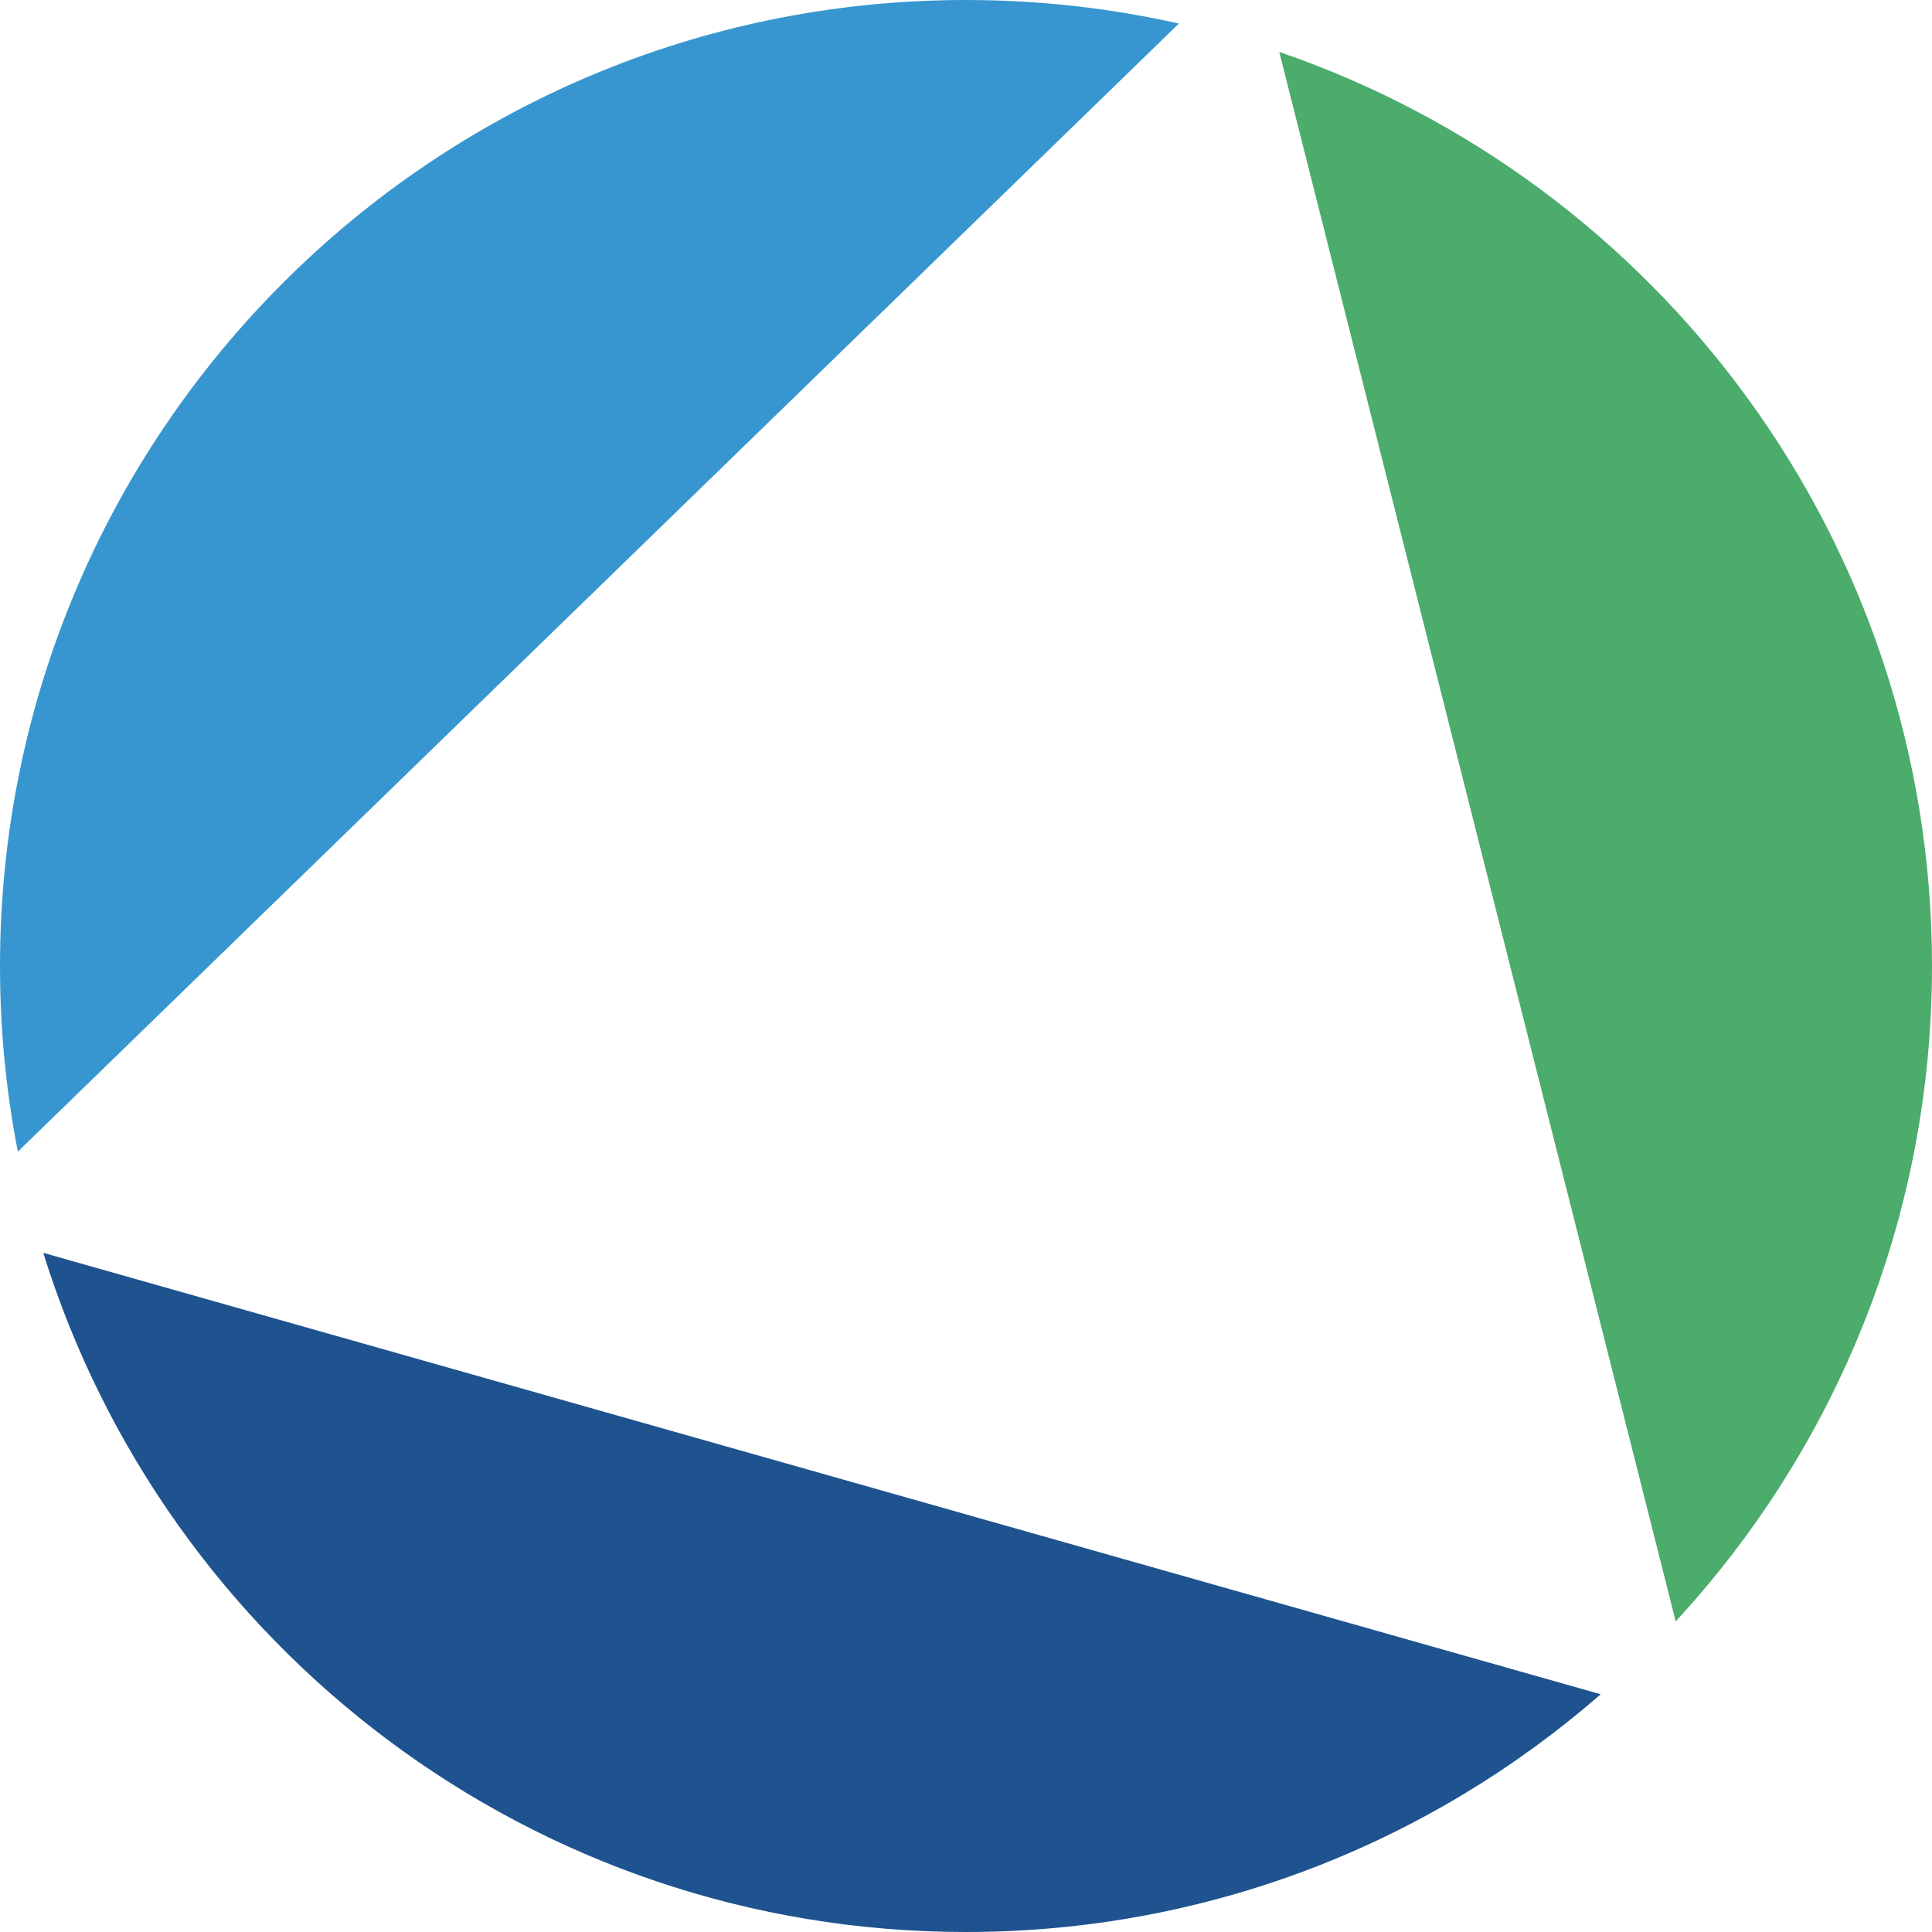
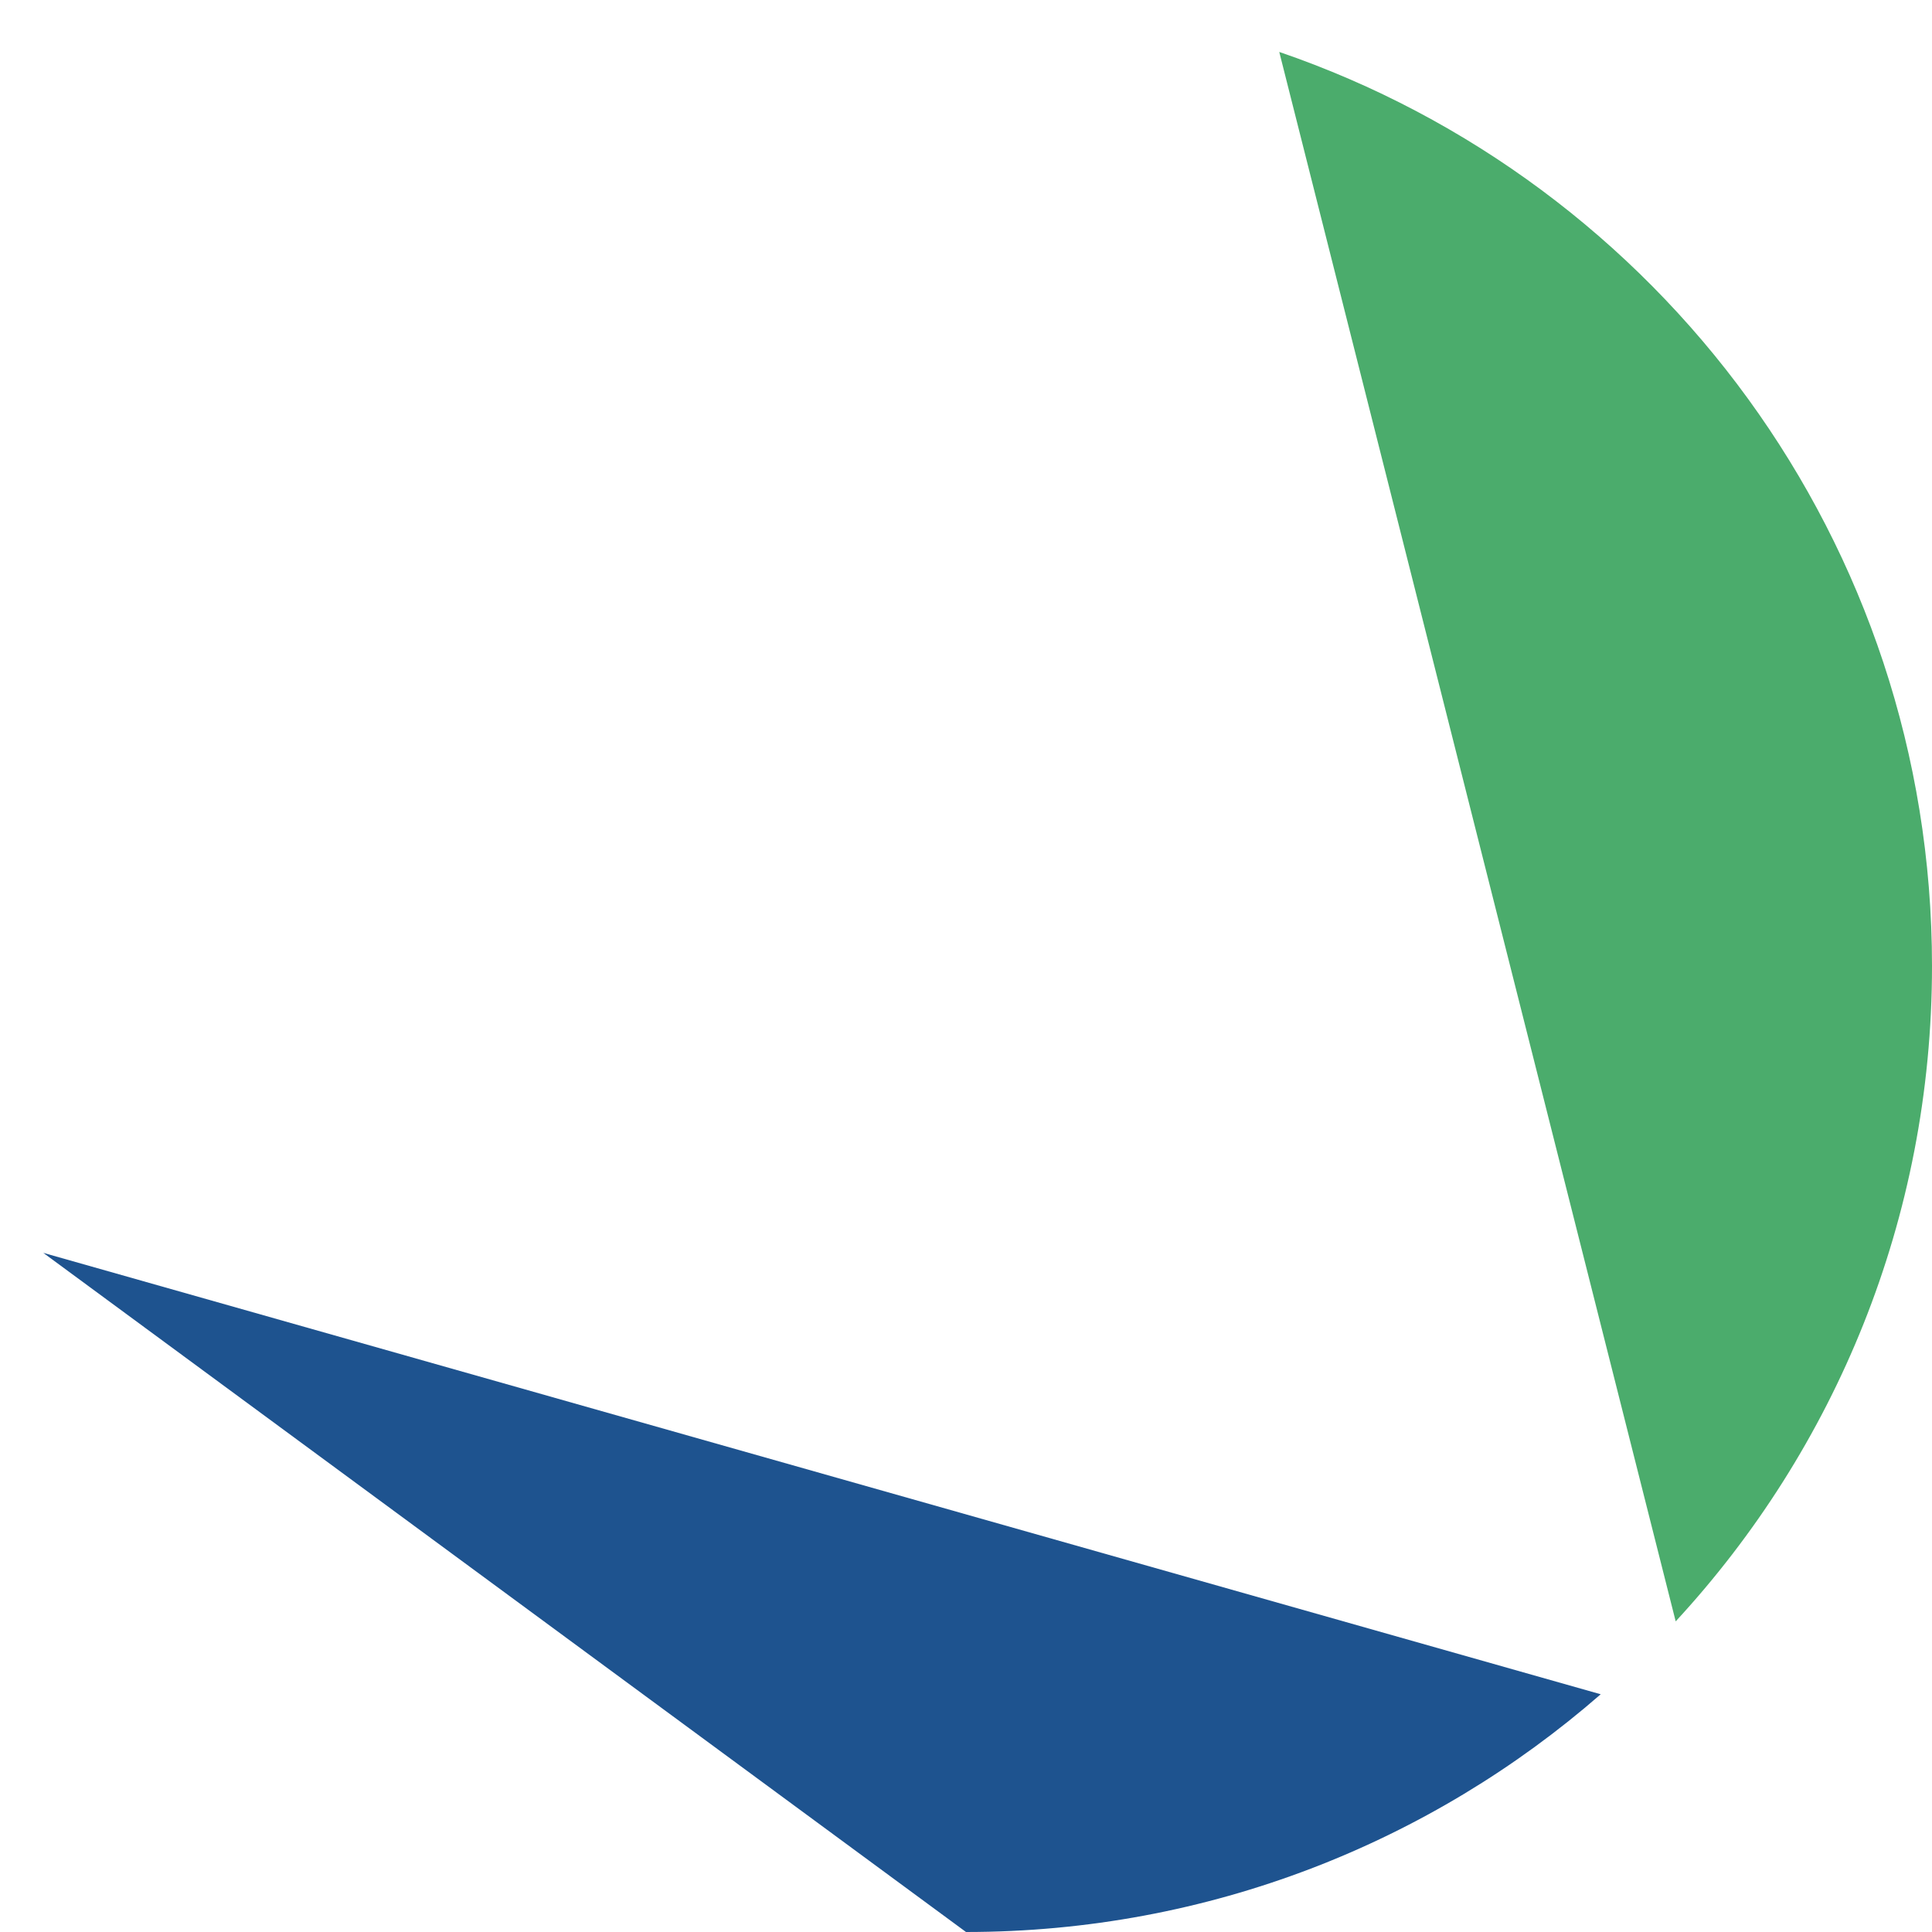
<svg xmlns="http://www.w3.org/2000/svg" width="42" height="42" viewBox="0 0 42 42" fill="none">
-   <path fill-rule="evenodd" clip-rule="evenodd" d="M25.628 0.512C24.139 0.177 22.59 0 21 0C9.402 0 0 9.402 0 21C0 22.381 0.133 23.73 0.388 25.036L25.628 0.512Z" fill="#3796CF" />
-   <path d="M0.941 27.236L34.798 36.832C31.107 40.05 26.281 42 21 42C11.573 42 3.598 35.789 0.941 27.236Z" fill="#1E538F" />
+   <path d="M0.941 27.236L34.798 36.832C31.107 40.05 26.281 42 21 42Z" fill="#1E538F" />
  <path d="M36.428 35.247L27.81 1.129C36.066 3.957 42 11.786 42 21C42 26.498 39.887 31.503 36.428 35.247Z" fill="#4BAC6C" />
</svg>